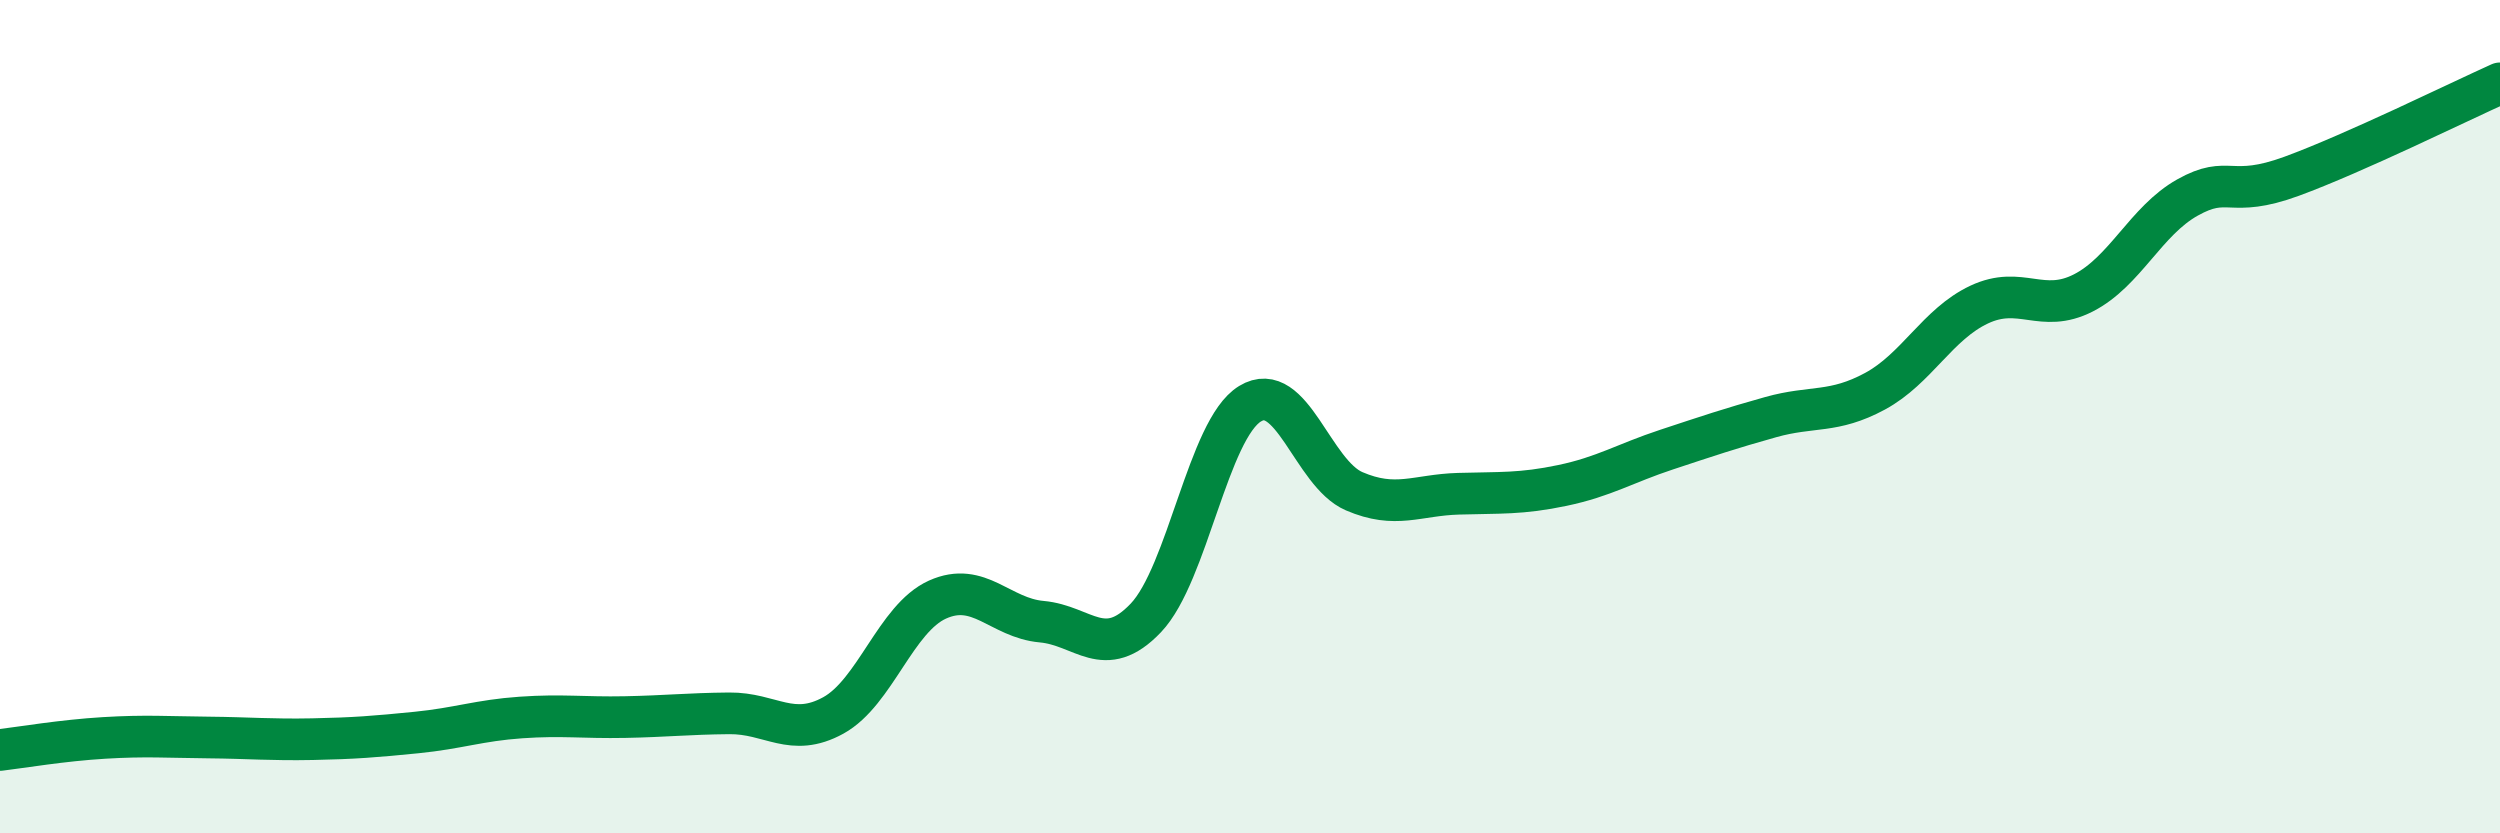
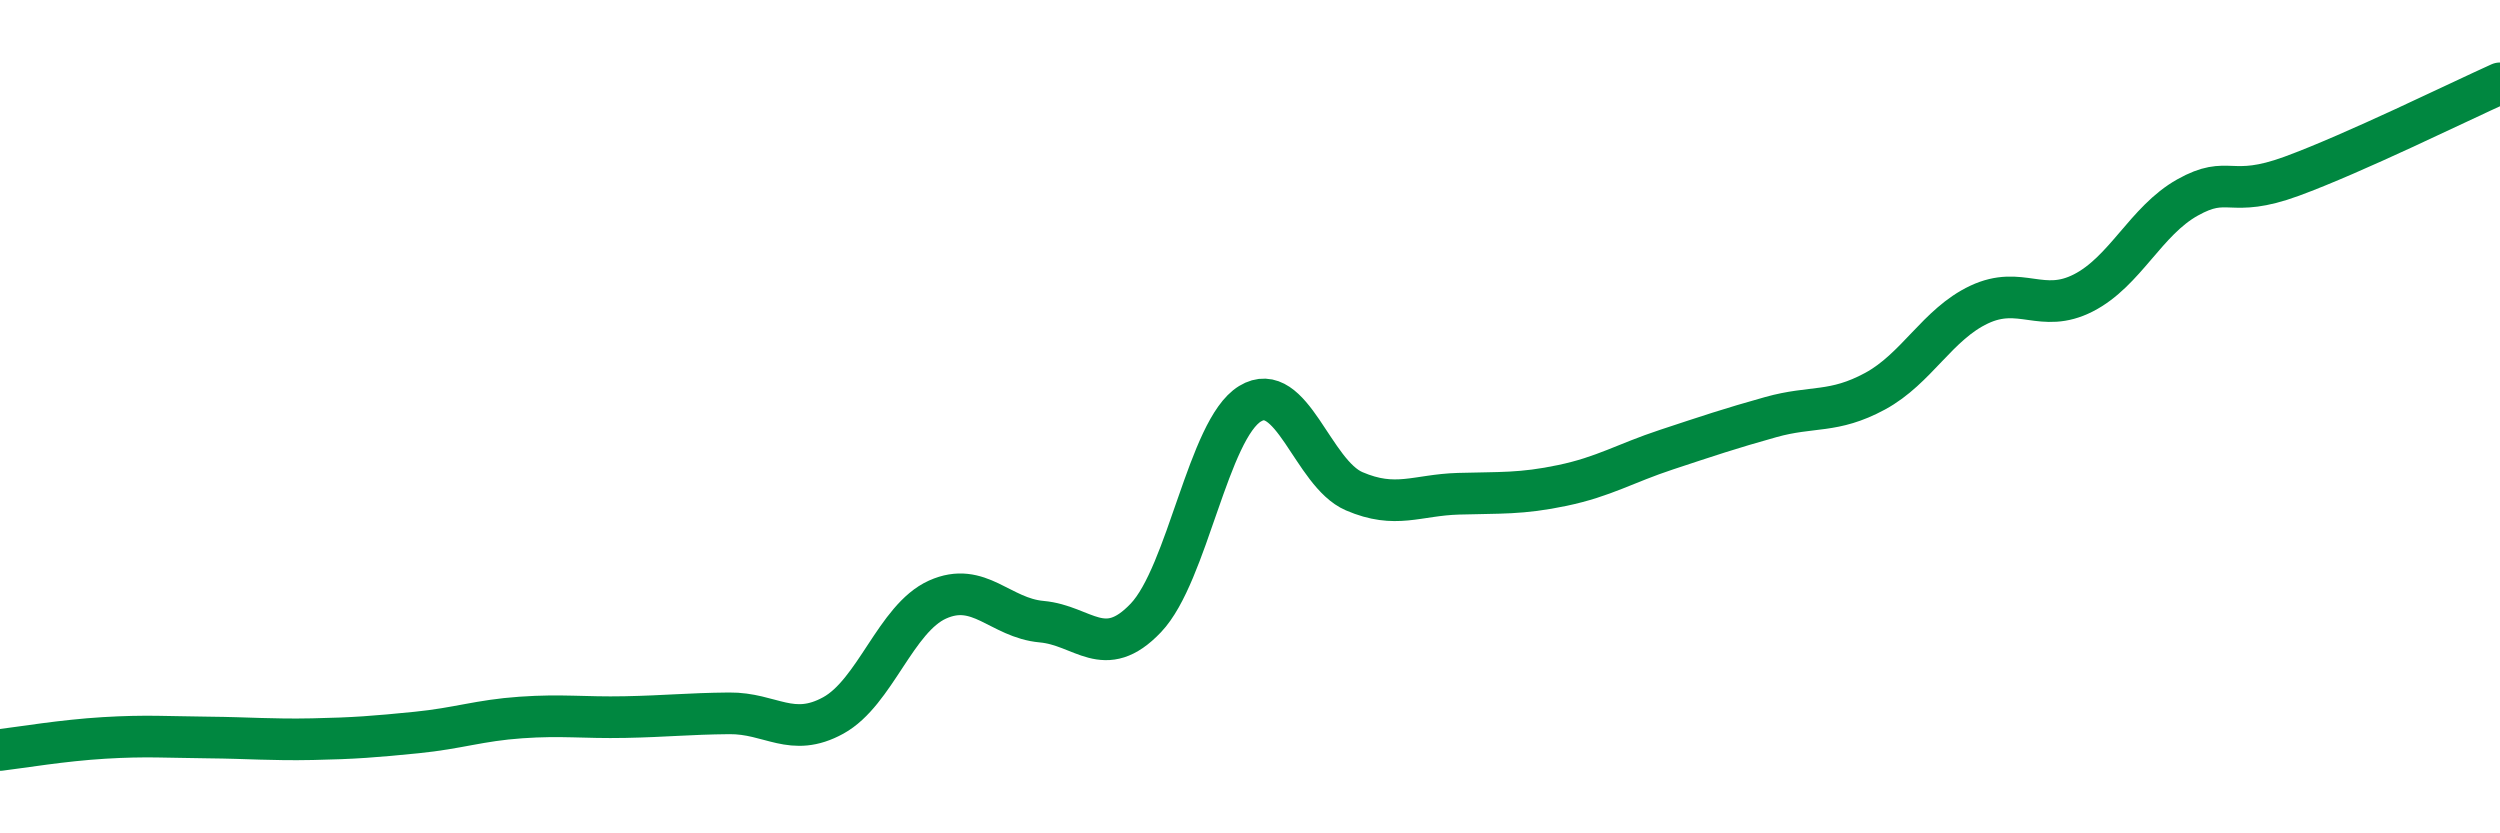
<svg xmlns="http://www.w3.org/2000/svg" width="60" height="20" viewBox="0 0 60 20">
-   <path d="M 0,18 C 0.5,17.94 1.5,17.77 2.5,17.71 C 3.5,17.65 4,17.69 5,17.7 C 6,17.71 6.5,17.76 7.5,17.74 C 8.5,17.72 9,17.68 10,17.58 C 11,17.48 11.5,17.29 12.5,17.22 C 13.5,17.15 14,17.23 15,17.21 C 16,17.19 16.5,17.13 17.5,17.12 C 18.5,17.11 19,17.72 20,17.17 C 21,16.62 21.5,14.84 22.5,14.39 C 23.5,13.94 24,14.83 25,14.92 C 26,15.01 26.5,15.88 27.5,14.83 C 28.5,13.78 29,10.3 30,9.69 C 31,9.08 31.5,11.36 32.5,11.79 C 33.5,12.22 34,11.88 35,11.85 C 36,11.82 36.5,11.86 37.5,11.65 C 38.5,11.44 39,11.12 40,10.79 C 41,10.46 41.5,10.29 42.5,10.01 C 43.5,9.73 44,9.93 45,9.39 C 46,8.85 46.5,7.78 47.5,7.31 C 48.5,6.84 49,7.54 50,7.03 C 51,6.52 51.5,5.3 52.5,4.74 C 53.5,4.18 53.5,4.78 55,4.23 C 56.5,3.68 59,2.45 60,2L60 20L0 20Z" fill="#008740" opacity="0.1" stroke-linecap="round" stroke-linejoin="round" />
  <path d="M 0,18 C 0.5,17.94 1.5,17.77 2.5,17.71 C 3.5,17.65 4,17.69 5,17.7 C 6,17.71 6.5,17.76 7.5,17.74 C 8.5,17.72 9,17.68 10,17.58 C 11,17.48 11.5,17.29 12.5,17.22 C 13.5,17.15 14,17.23 15,17.21 C 16,17.19 16.5,17.13 17.5,17.12 C 18.5,17.11 19,17.72 20,17.17 C 21,16.62 21.5,14.84 22.5,14.39 C 23.5,13.94 24,14.83 25,14.92 C 26,15.01 26.5,15.88 27.5,14.83 C 28.5,13.78 29,10.3 30,9.69 C 31,9.08 31.5,11.36 32.5,11.79 C 33.5,12.22 34,11.88 35,11.85 C 36,11.82 36.5,11.86 37.5,11.65 C 38.5,11.44 39,11.12 40,10.79 C 41,10.46 41.5,10.29 42.5,10.01 C 43.5,9.73 44,9.93 45,9.39 C 46,8.85 46.5,7.78 47.5,7.31 C 48.5,6.84 49,7.54 50,7.03 C 51,6.52 51.5,5.3 52.5,4.74 C 53.5,4.18 53.5,4.78 55,4.23 C 56.5,3.68 59,2.45 60,2" stroke="#008740" stroke-width="1" fill="none" stroke-linecap="round" stroke-linejoin="round" />
</svg>